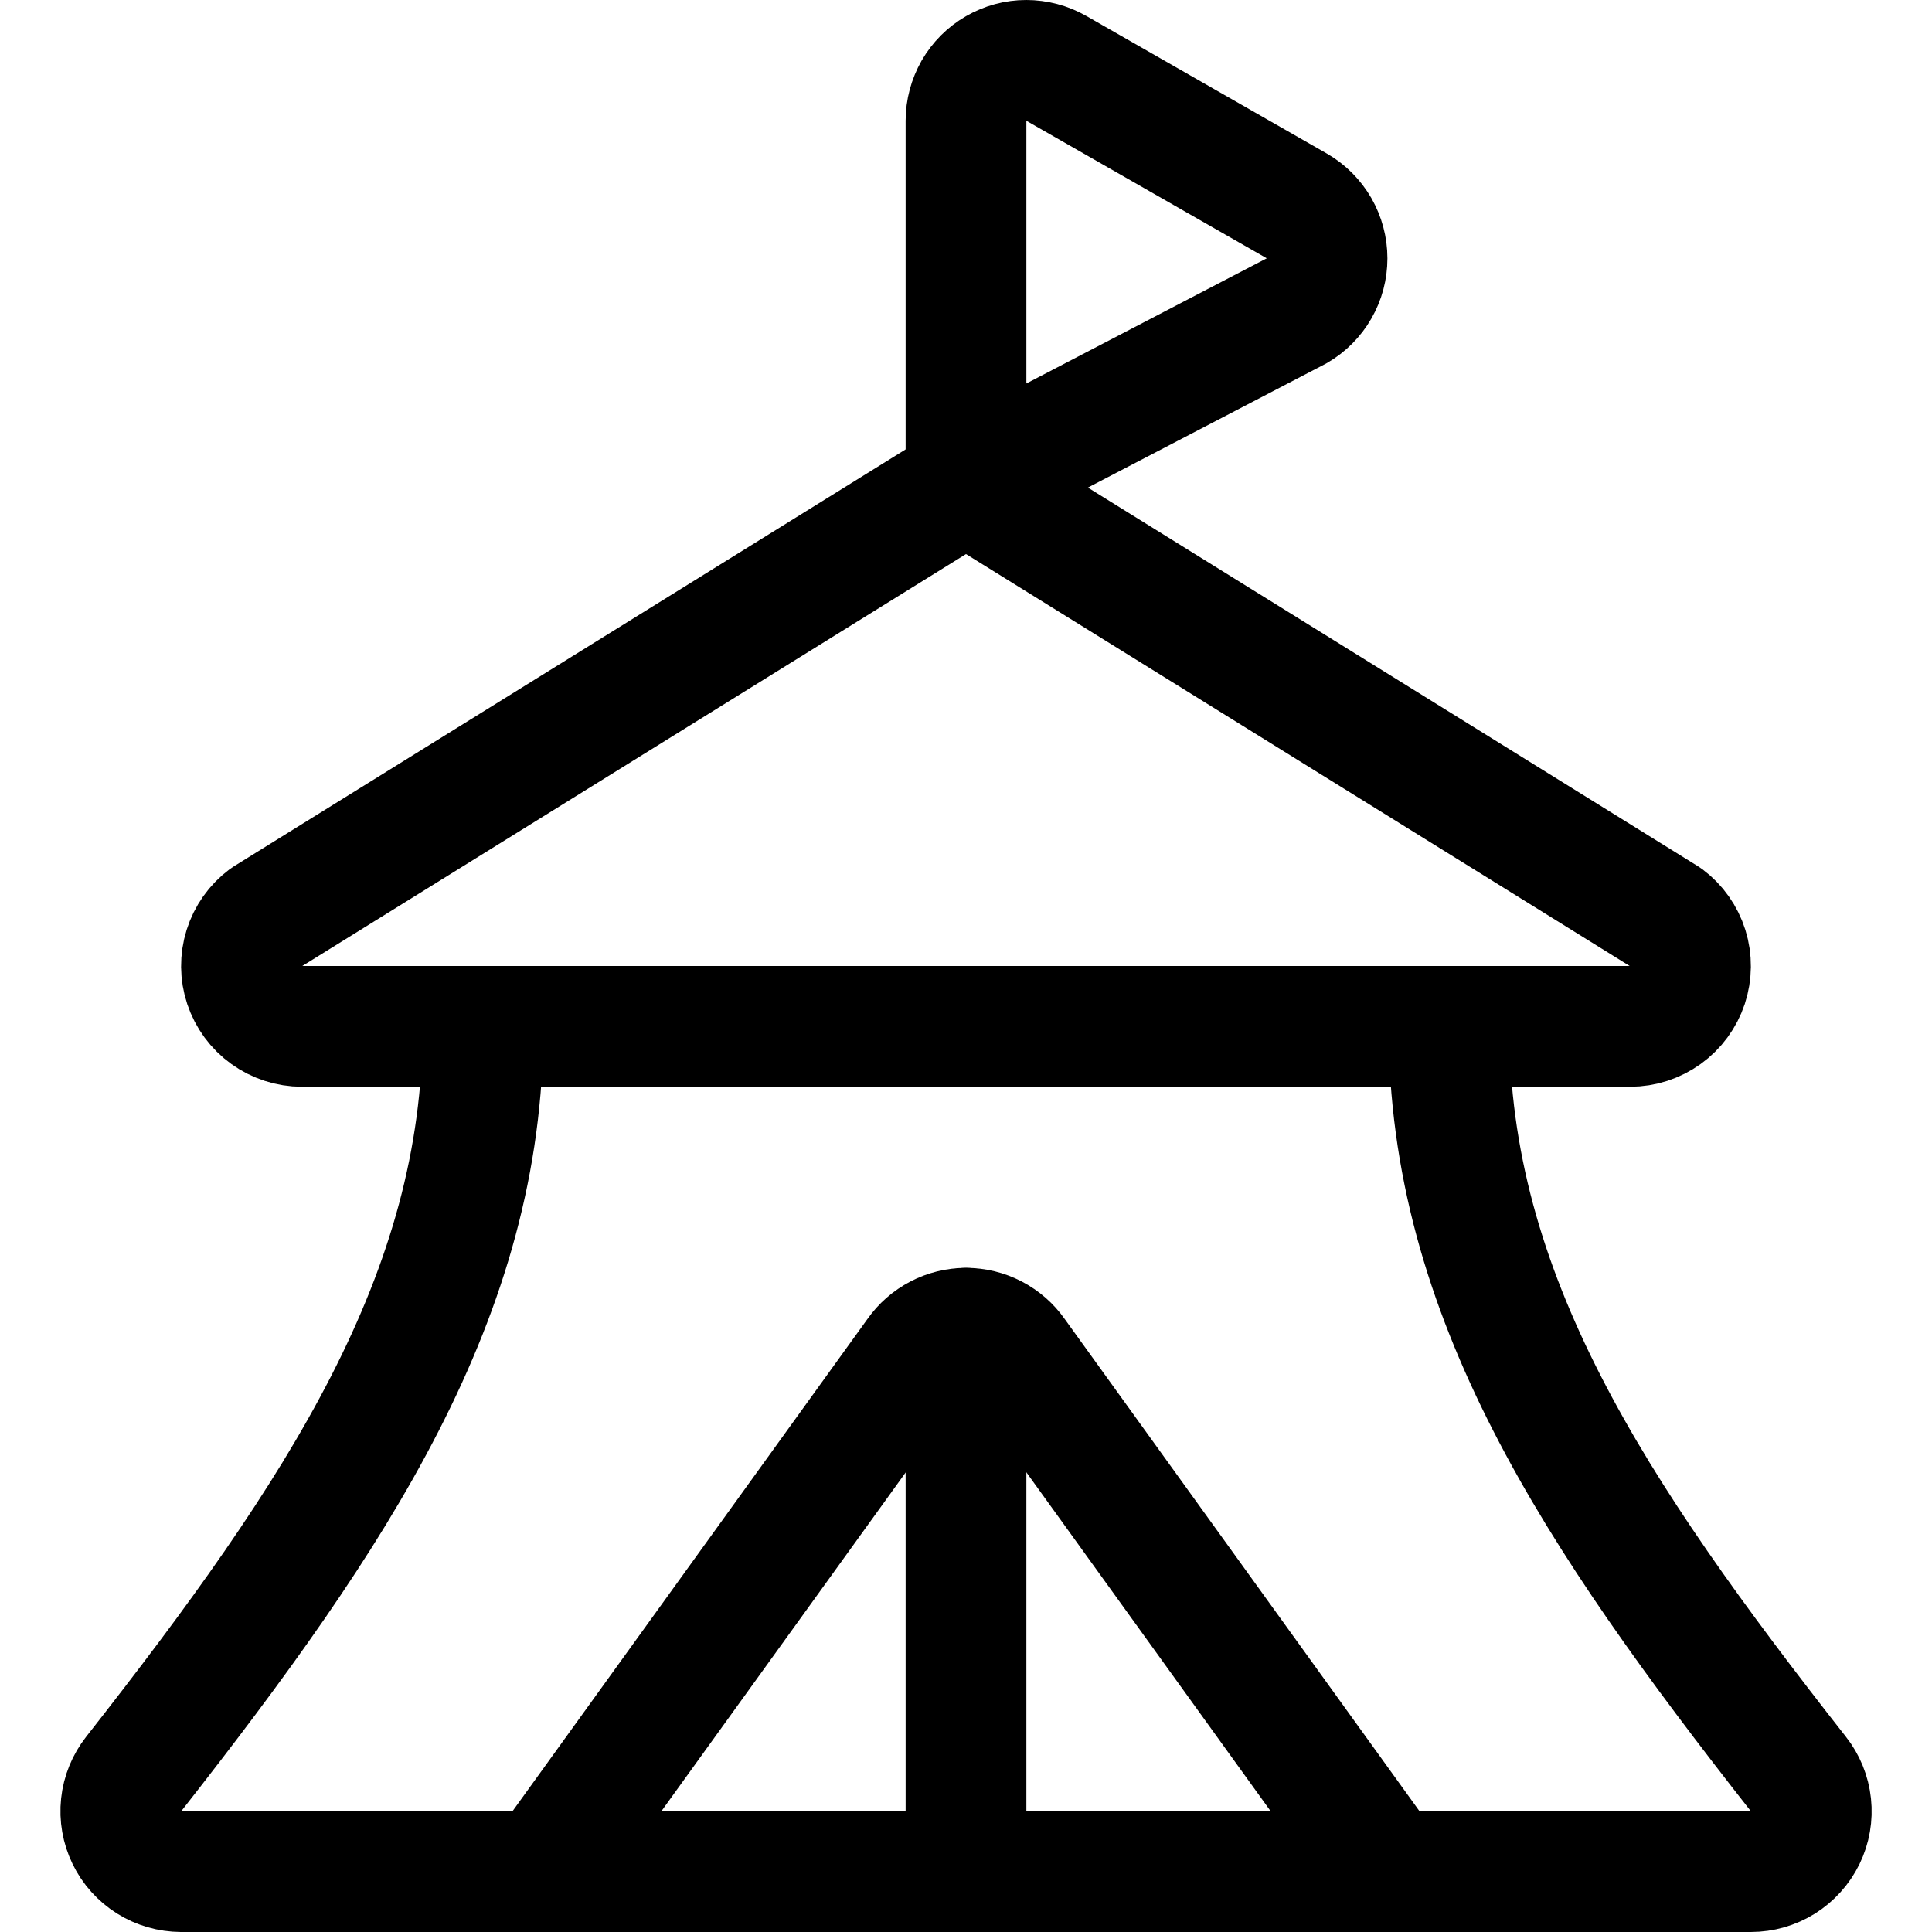
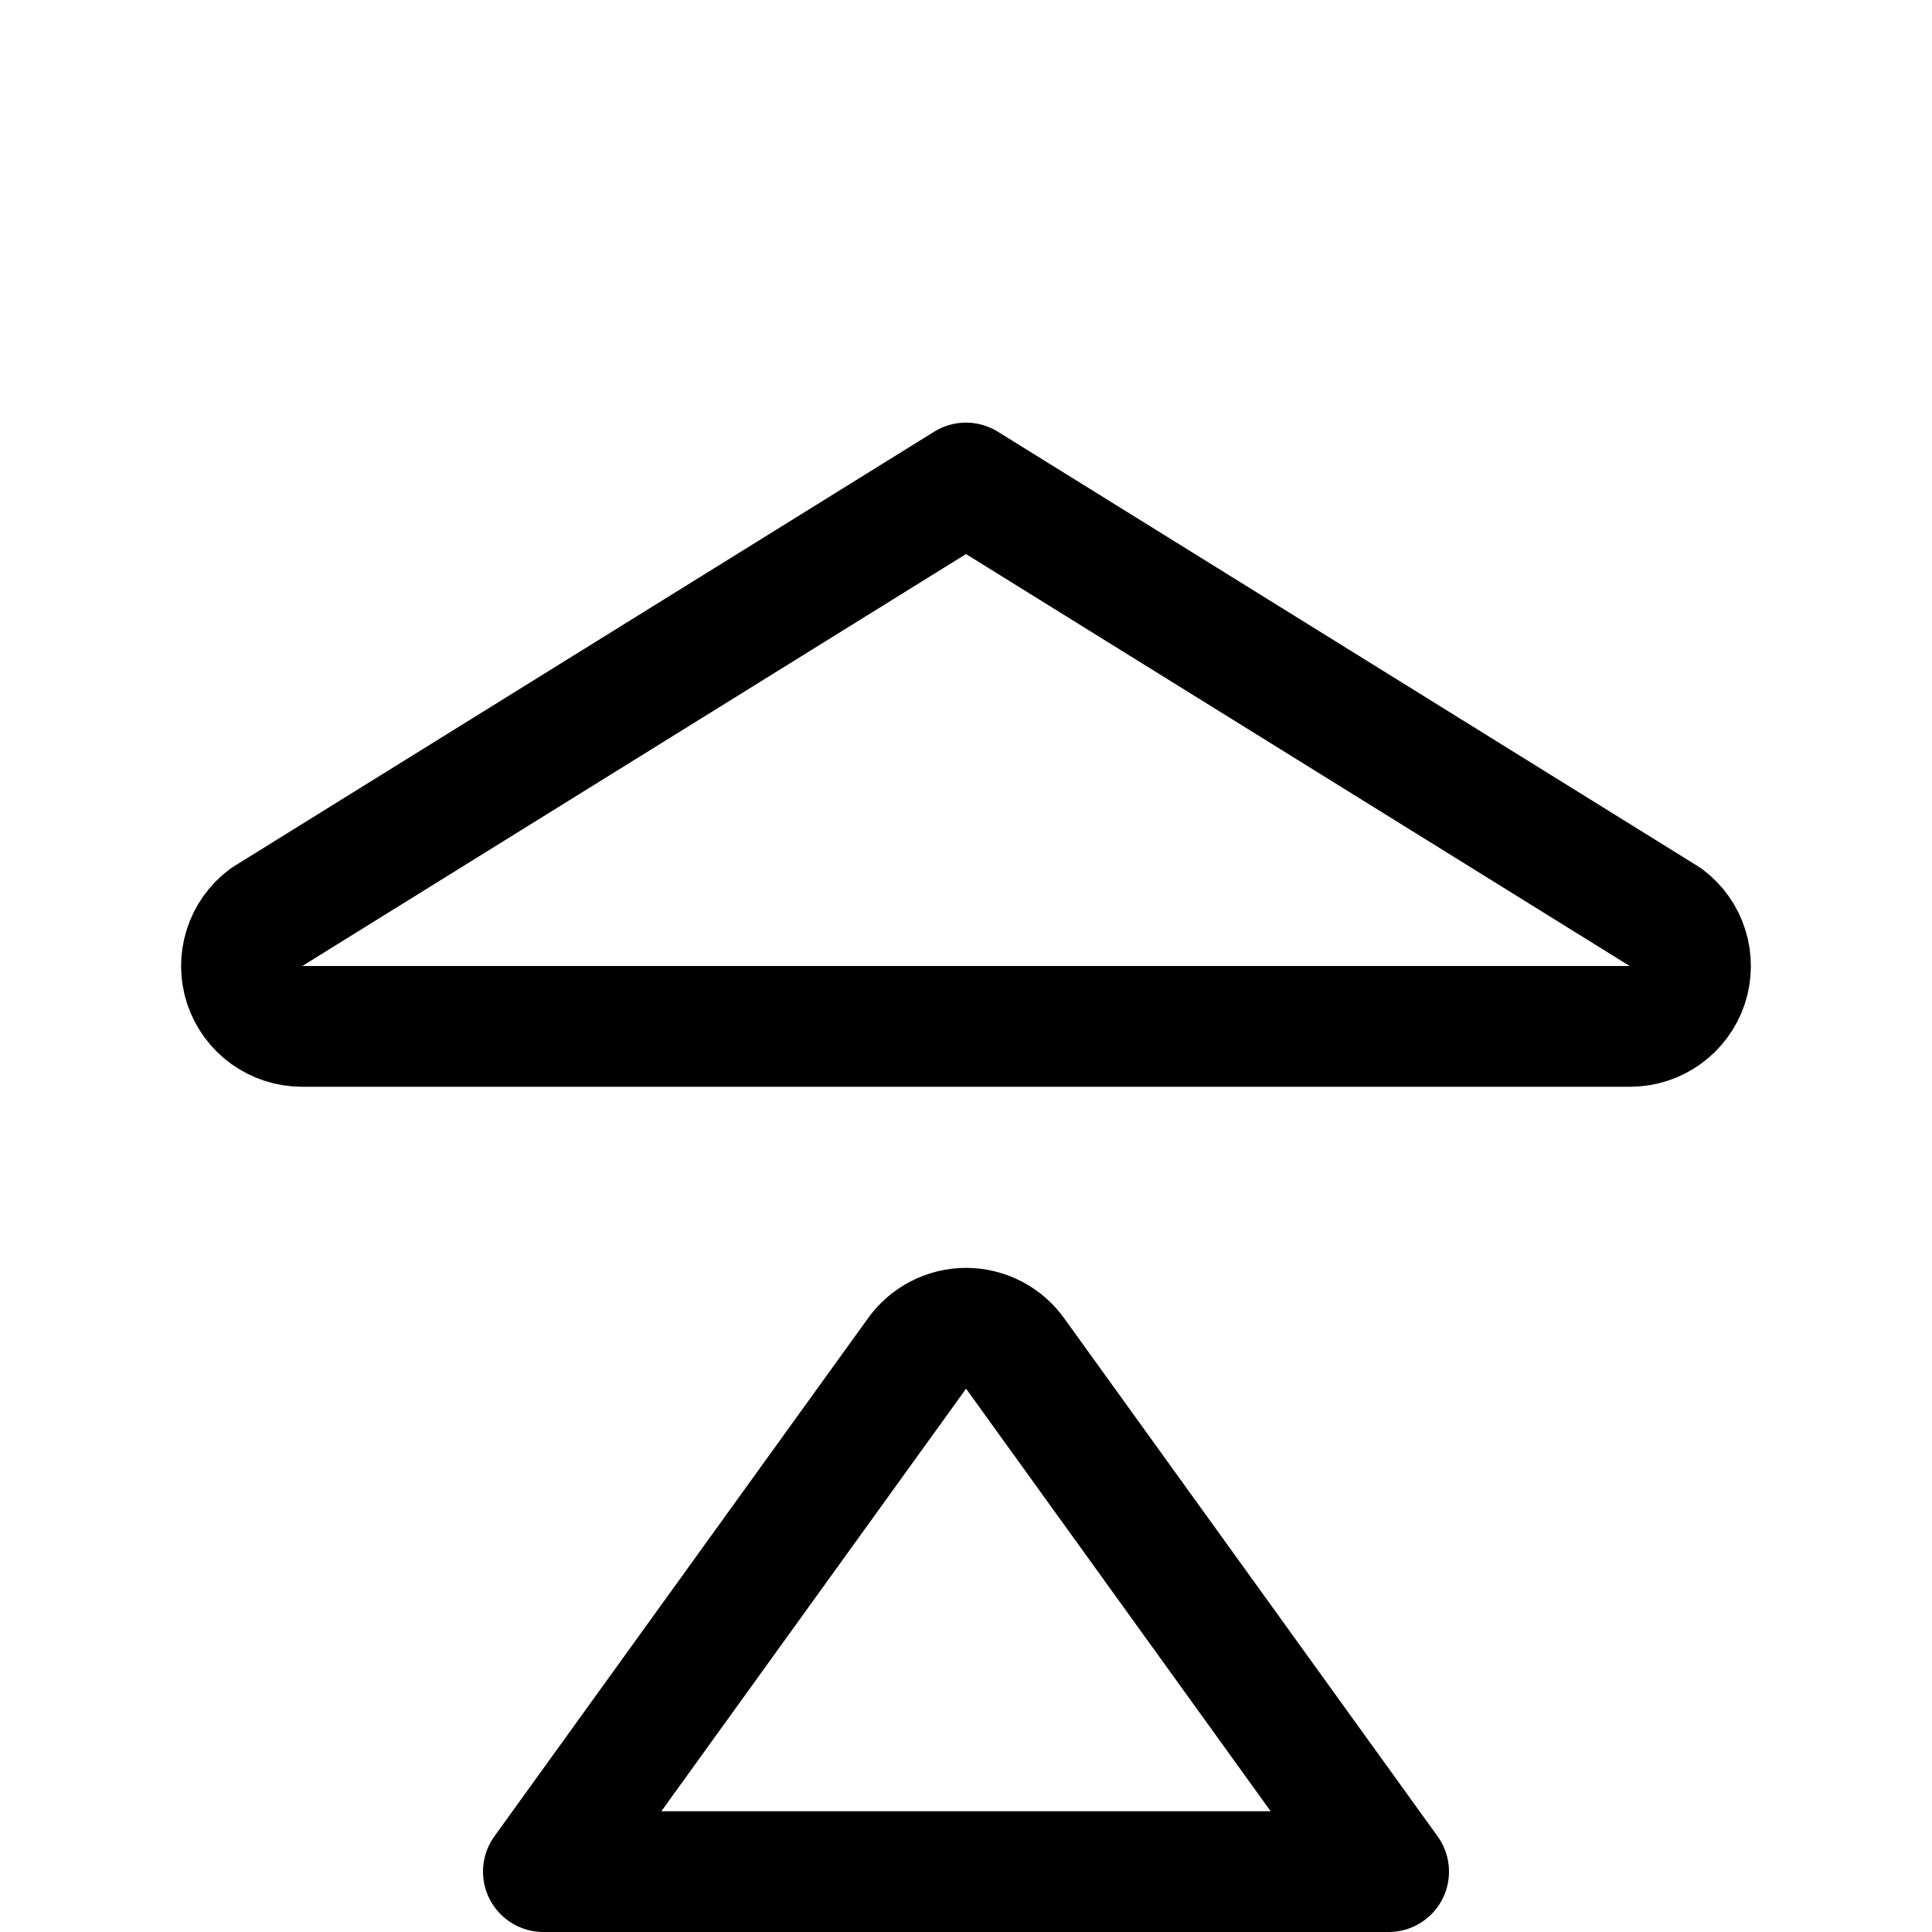
<svg xmlns="http://www.w3.org/2000/svg" fill="none" viewBox="0 0 24 24" id="Circus-Tent--Streamline-Ultimate">
  <desc>Circus Tent Streamline Icon: https://streamlinehq.com</desc>
-   <path stroke="#000000" stroke-linecap="round" stroke-linejoin="round" d="m12 6 4.111 -2.141c0.114 -0.066 0.209 -0.161 0.274 -0.275 0.066 -0.114 0.1 -0.243 0.1 -0.375s-0.035 -0.261 -0.1 -0.375c-0.066 -0.114 -0.16 -0.209 -0.274 -0.275L13.122 0.849c-0.114 -0.065 -0.243 -0.099 -0.374 -0.099 -0.131 0 -0.26 0.035 -0.374 0.101 -0.114 0.066 -0.208 0.16 -0.274 0.274C12.035 1.24 12 1.369 12 1.5V6Z" stroke-width="1.5" />
  <path stroke="#000000" stroke-linecap="round" stroke-linejoin="round" d="M3.75 12.75c-0.157 0 -0.311 -0.05 -0.439 -0.142 -0.128 -0.092 -0.223 -0.222 -0.273 -0.371 -0.05 -0.149 -0.051 -0.311 -0.004 -0.461 0.047 -0.15 0.14 -0.282 0.266 -0.376L12 6l8.7 5.4c0.126 0.094 0.219 0.226 0.266 0.376 0.047 0.15 0.045 0.311 -0.004 0.461 -0.05 0.149 -0.145 0.279 -0.273 0.371 -0.128 0.092 -0.281 0.142 -0.439 0.142H3.75Z" stroke-width="1.5" />
-   <path stroke="#000000" stroke-linecap="round" stroke-linejoin="round" d="M18 12.75H6c0 3.342 -1.8 6.049 -4.339 9.287 -0.087 0.111 -0.141 0.243 -0.156 0.383 -0.015 0.14 0.01 0.281 0.071 0.407 0.061 0.127 0.157 0.233 0.276 0.308 0.119 0.075 0.257 0.114 0.397 0.115H21.75c0.141 0 0.279 -0.04 0.398 -0.114 0.119 -0.075 0.215 -0.181 0.277 -0.308 0.062 -0.127 0.086 -0.268 0.071 -0.408 -0.015 -0.14 -0.069 -0.273 -0.156 -0.383C19.8 18.8 18 16.092 18 12.75Z" stroke-width="1.5" />
  <path stroke="#000000" stroke-linecap="round" stroke-linejoin="round" d="M12.615 16.82c-0.069 -0.099 -0.161 -0.179 -0.268 -0.235 -0.107 -0.056 -0.226 -0.085 -0.346 -0.085 -0.121 0 -0.239 0.029 -0.346 0.085 -0.107 0.056 -0.199 0.136 -0.268 0.235L6.75 23.25h10.5l-4.635 -6.43Z" stroke-width="1.5" />
-   <path stroke="#000000" stroke-linecap="round" stroke-linejoin="round" d="M12 16.5v6.75" stroke-width="1.5" />
</svg>